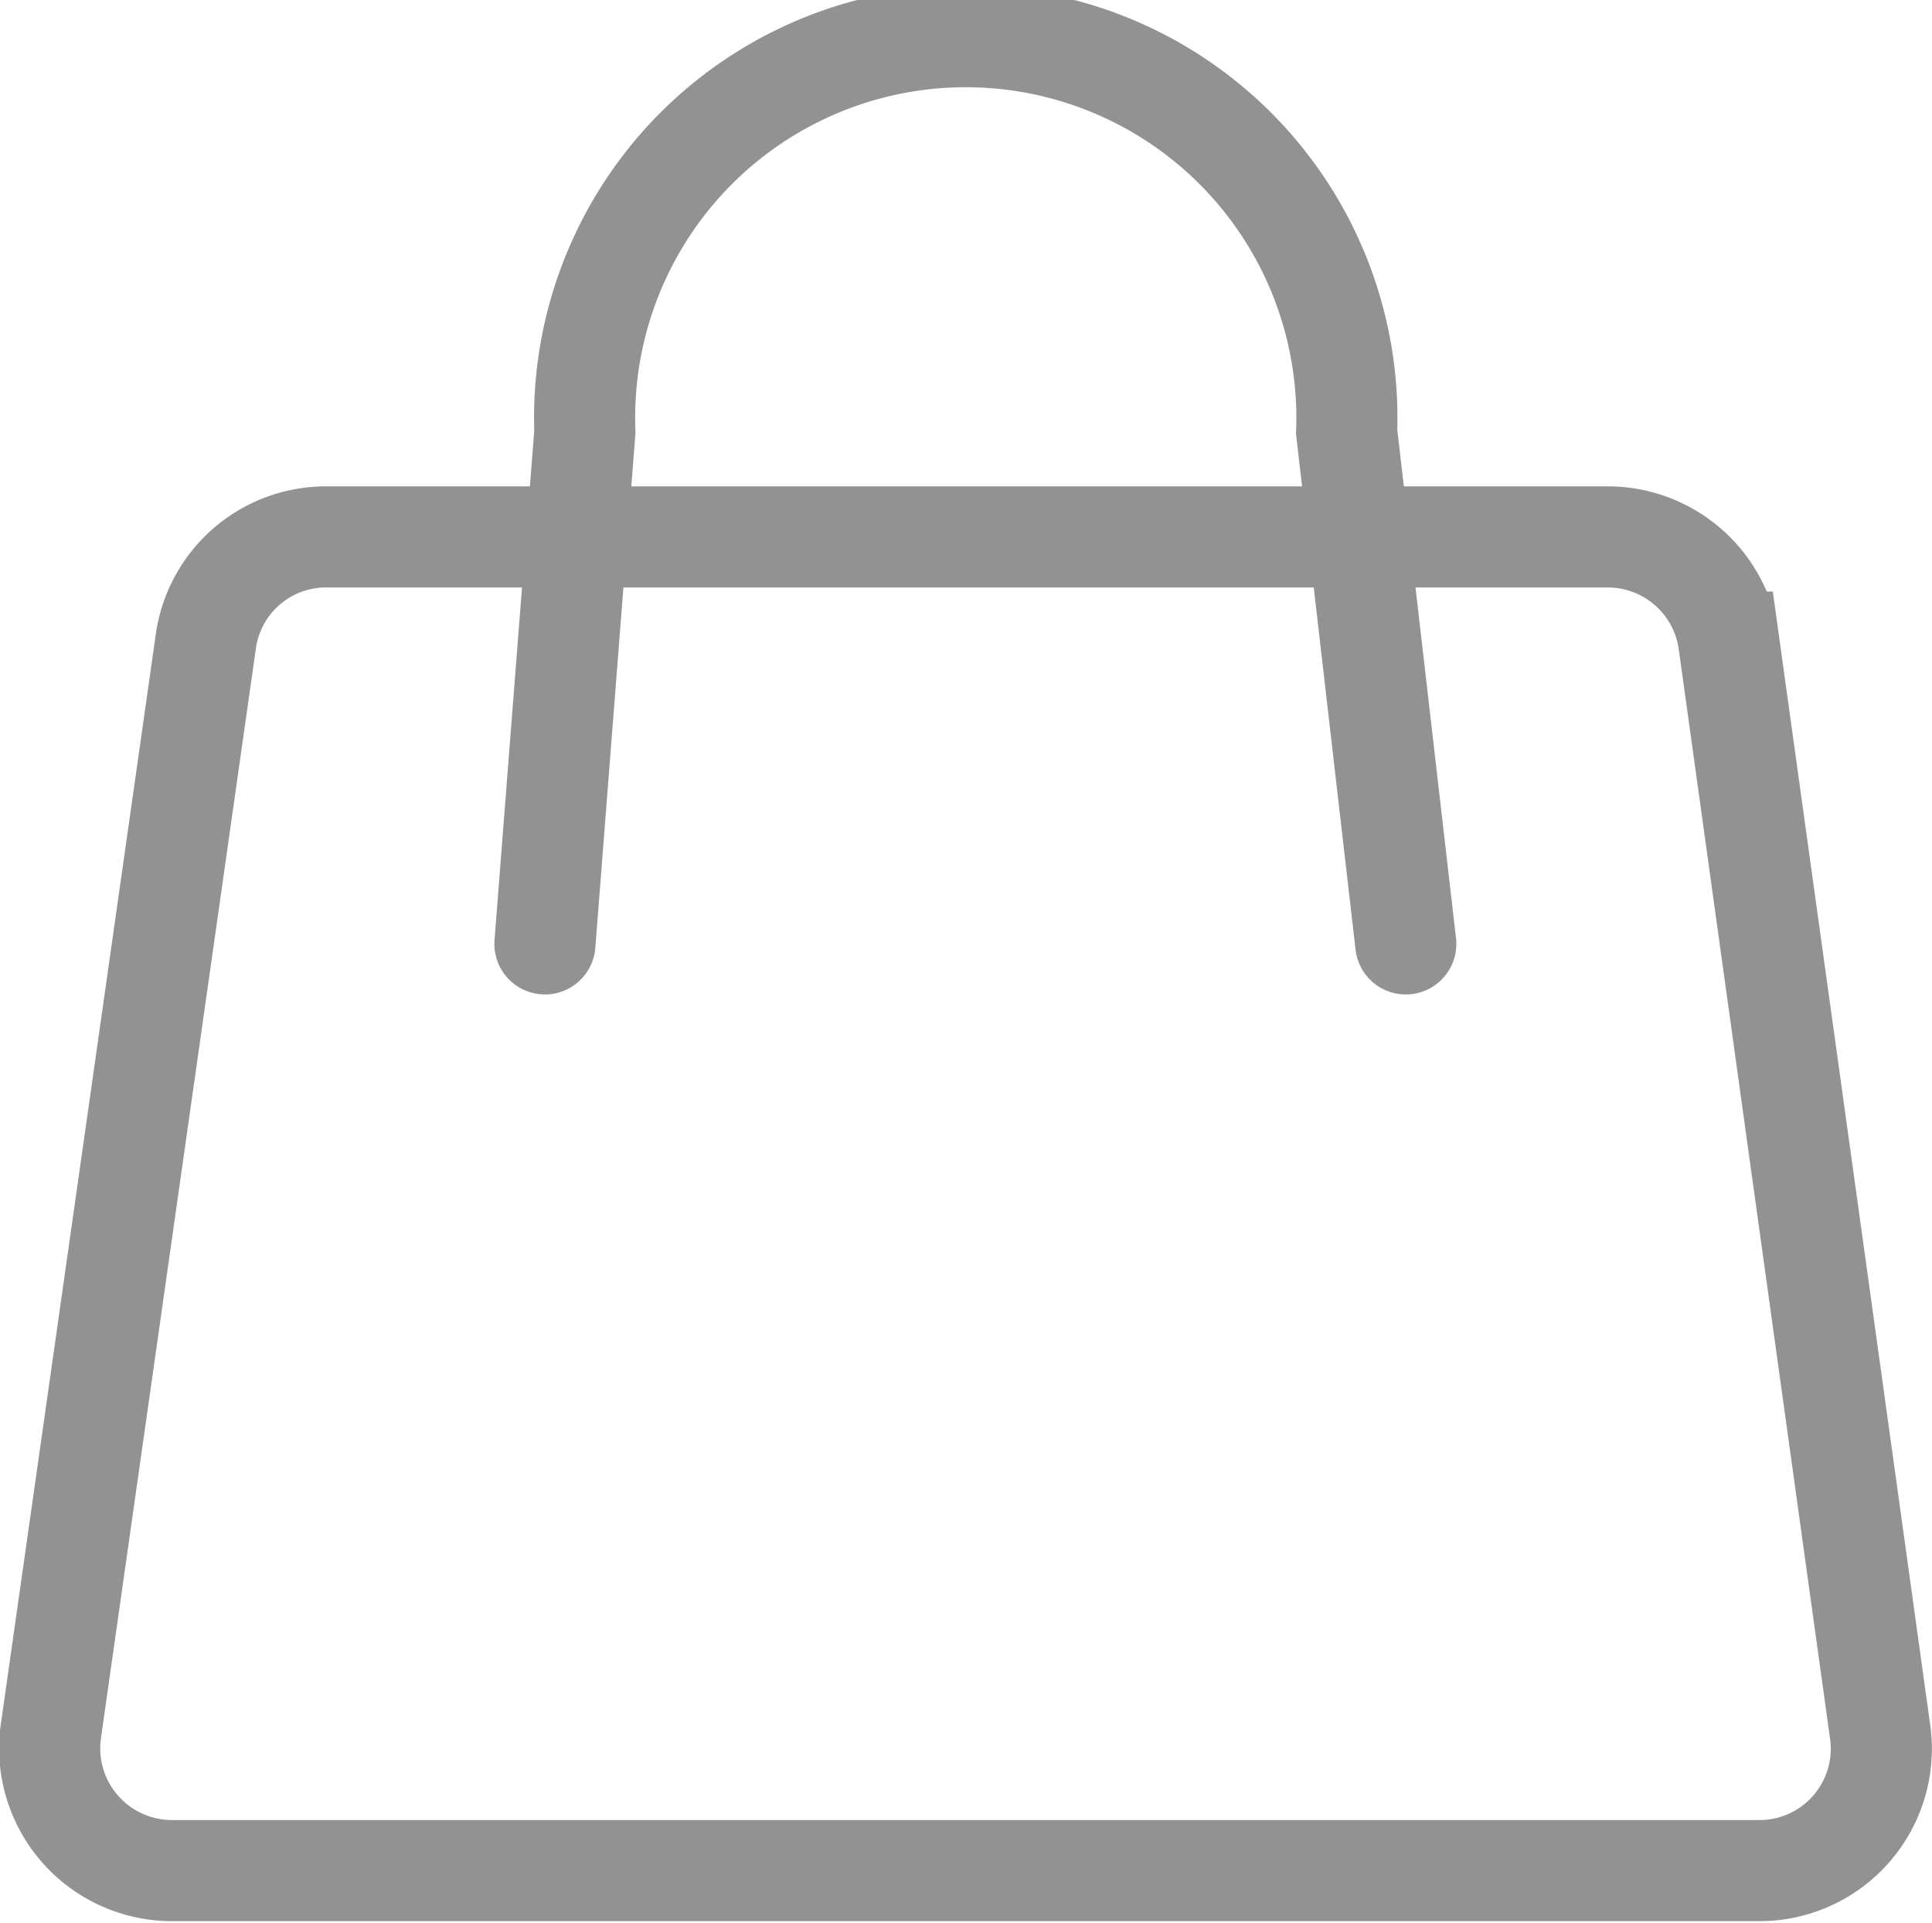
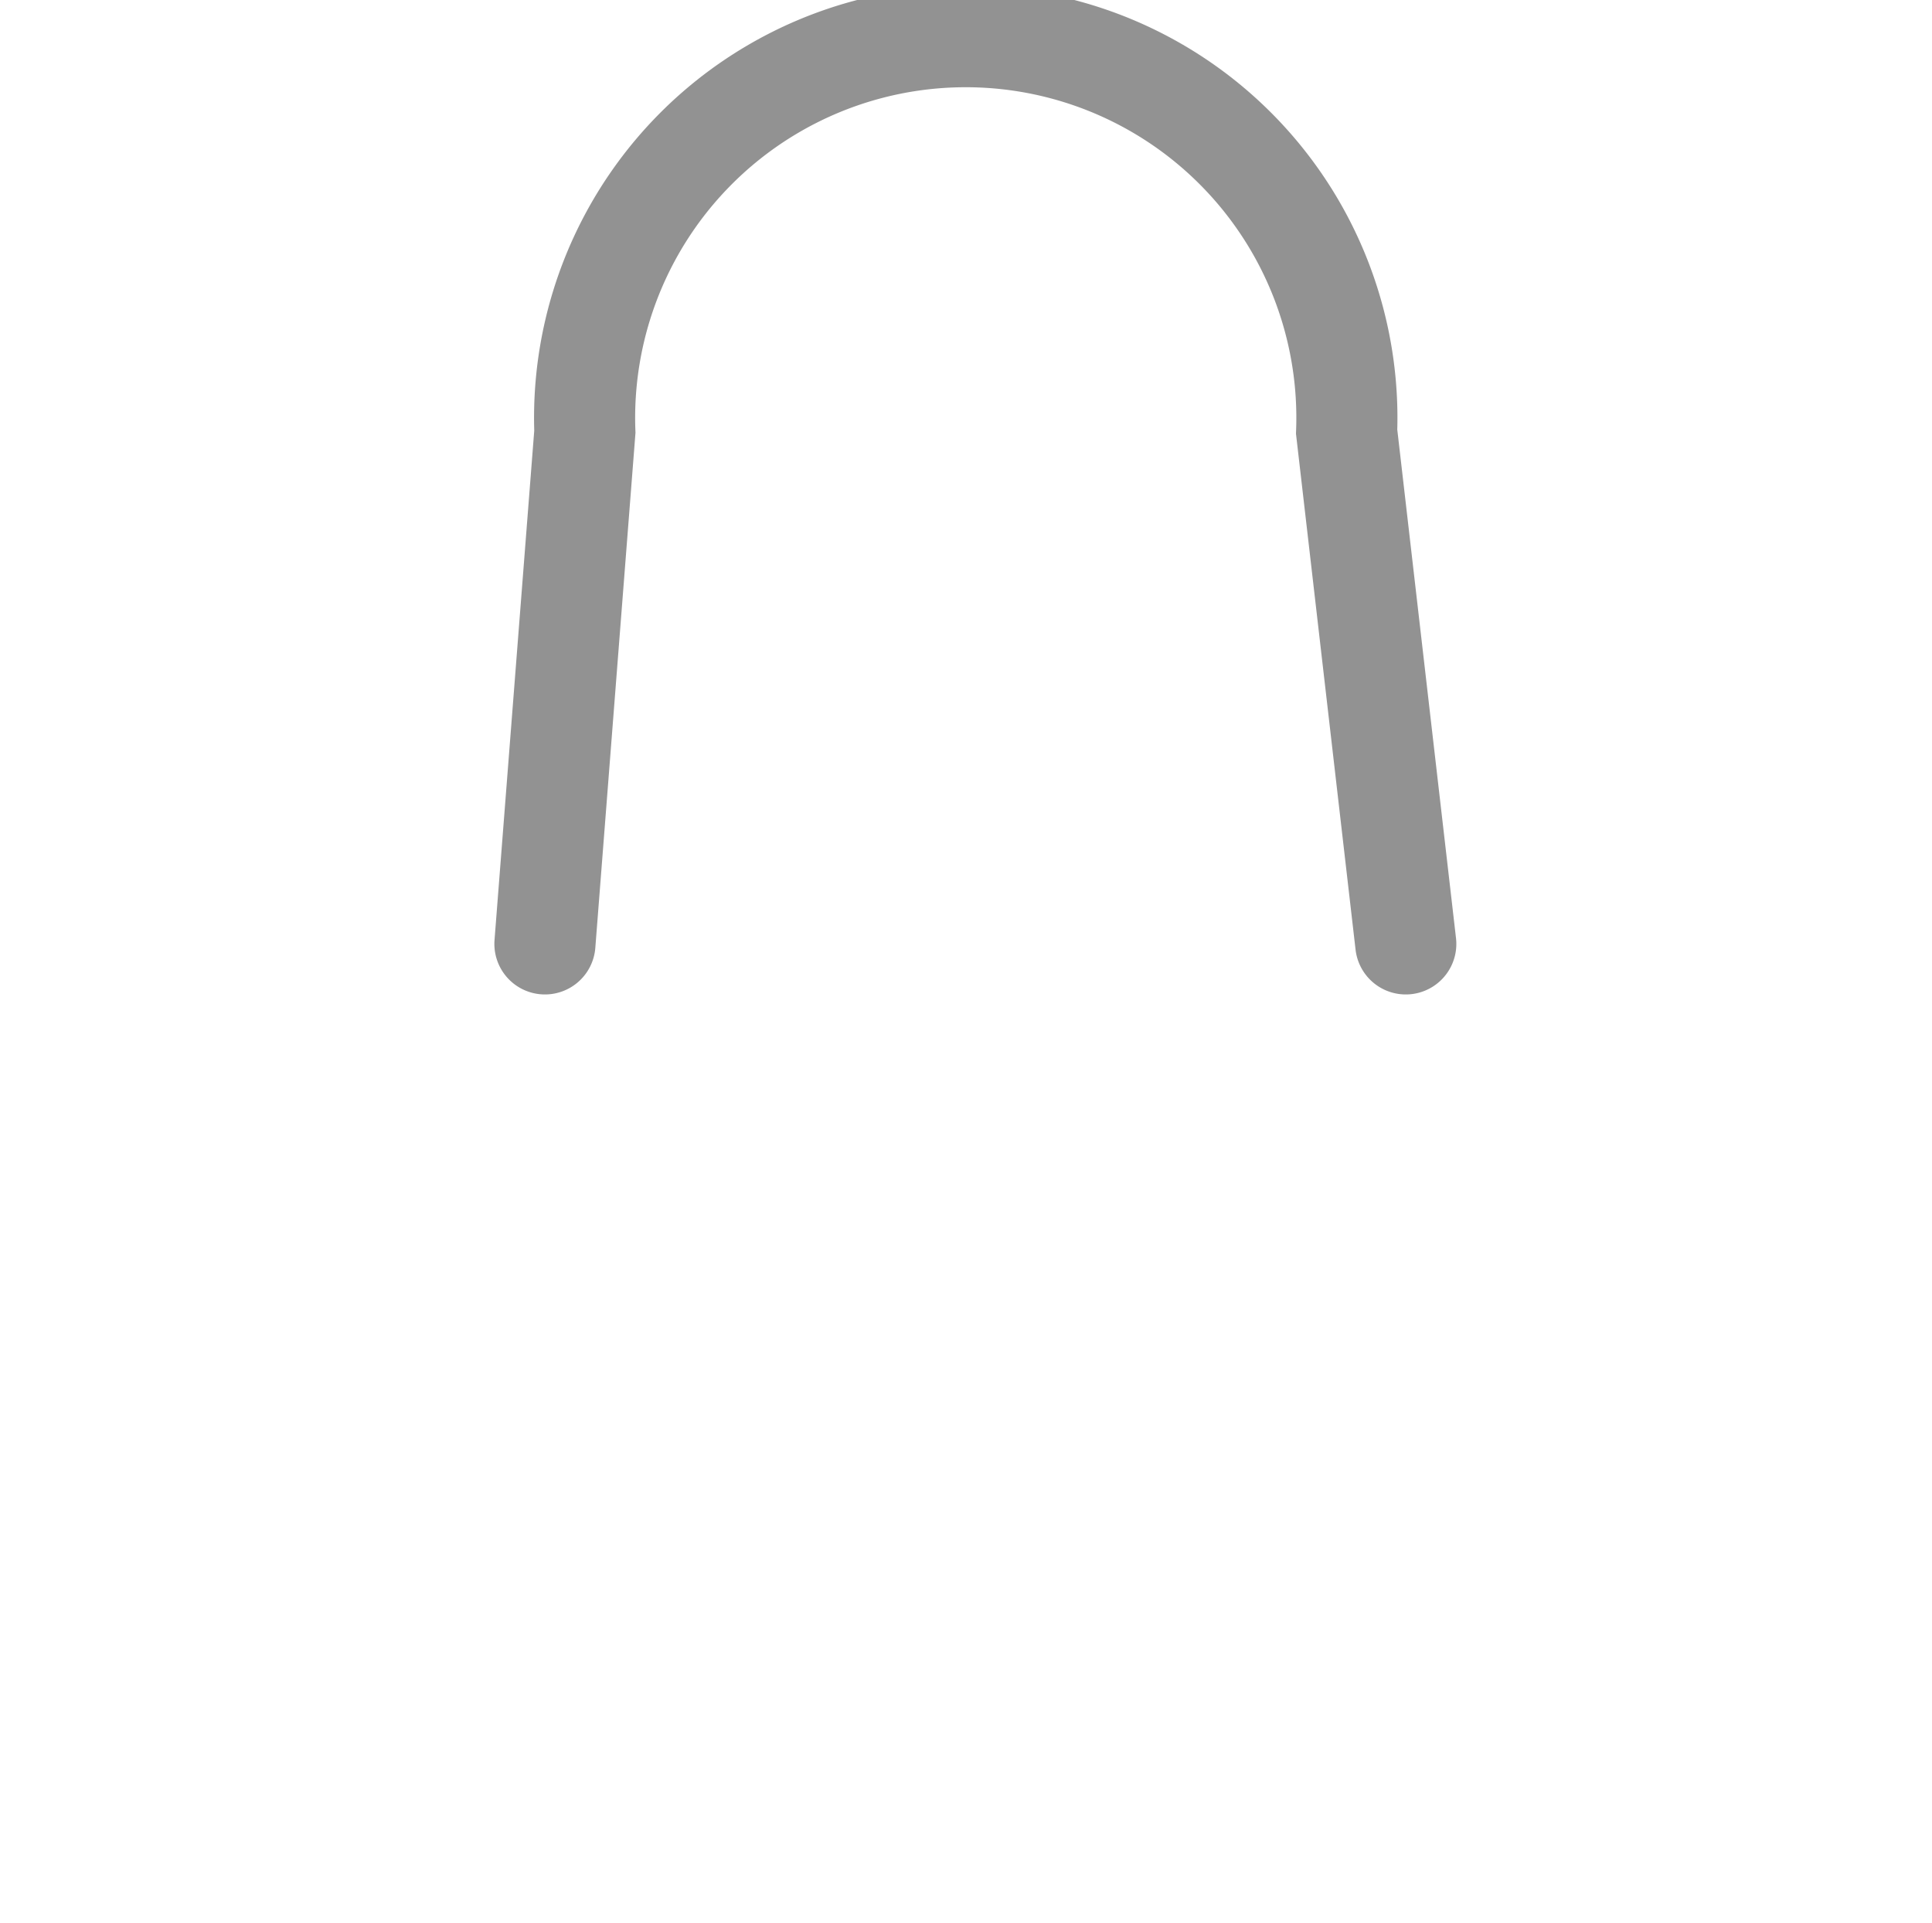
<svg xmlns="http://www.w3.org/2000/svg" viewBox="0 0 38.22 38.04">
  <defs>
    <style>.cls-1{fill:none;stroke:#929292;stroke-linecap:round;stroke-miterlimit:10;stroke-width:2px;}</style>
  </defs>
  <g id="图层_2" data-name="图层 2">
    <g id="隔离模式">
-       <path class="cls-1" d="M4.07,12.7,1,34.29A2.42,2.42,0,0,0,3.42,37H34.81A2.41,2.41,0,0,0,37.2,34.3l-3-21.6a2.42,2.42,0,0,0-2.4-2.08H6.46A2.4,2.4,0,0,0,4.07,12.7Z" />
      <path class="cls-1" d="M27.81,18.67,26.64,8.54a7.54,7.54,0,1,0-15.07,0l-.79,10.13" />
    </g>
  </g>
</svg>